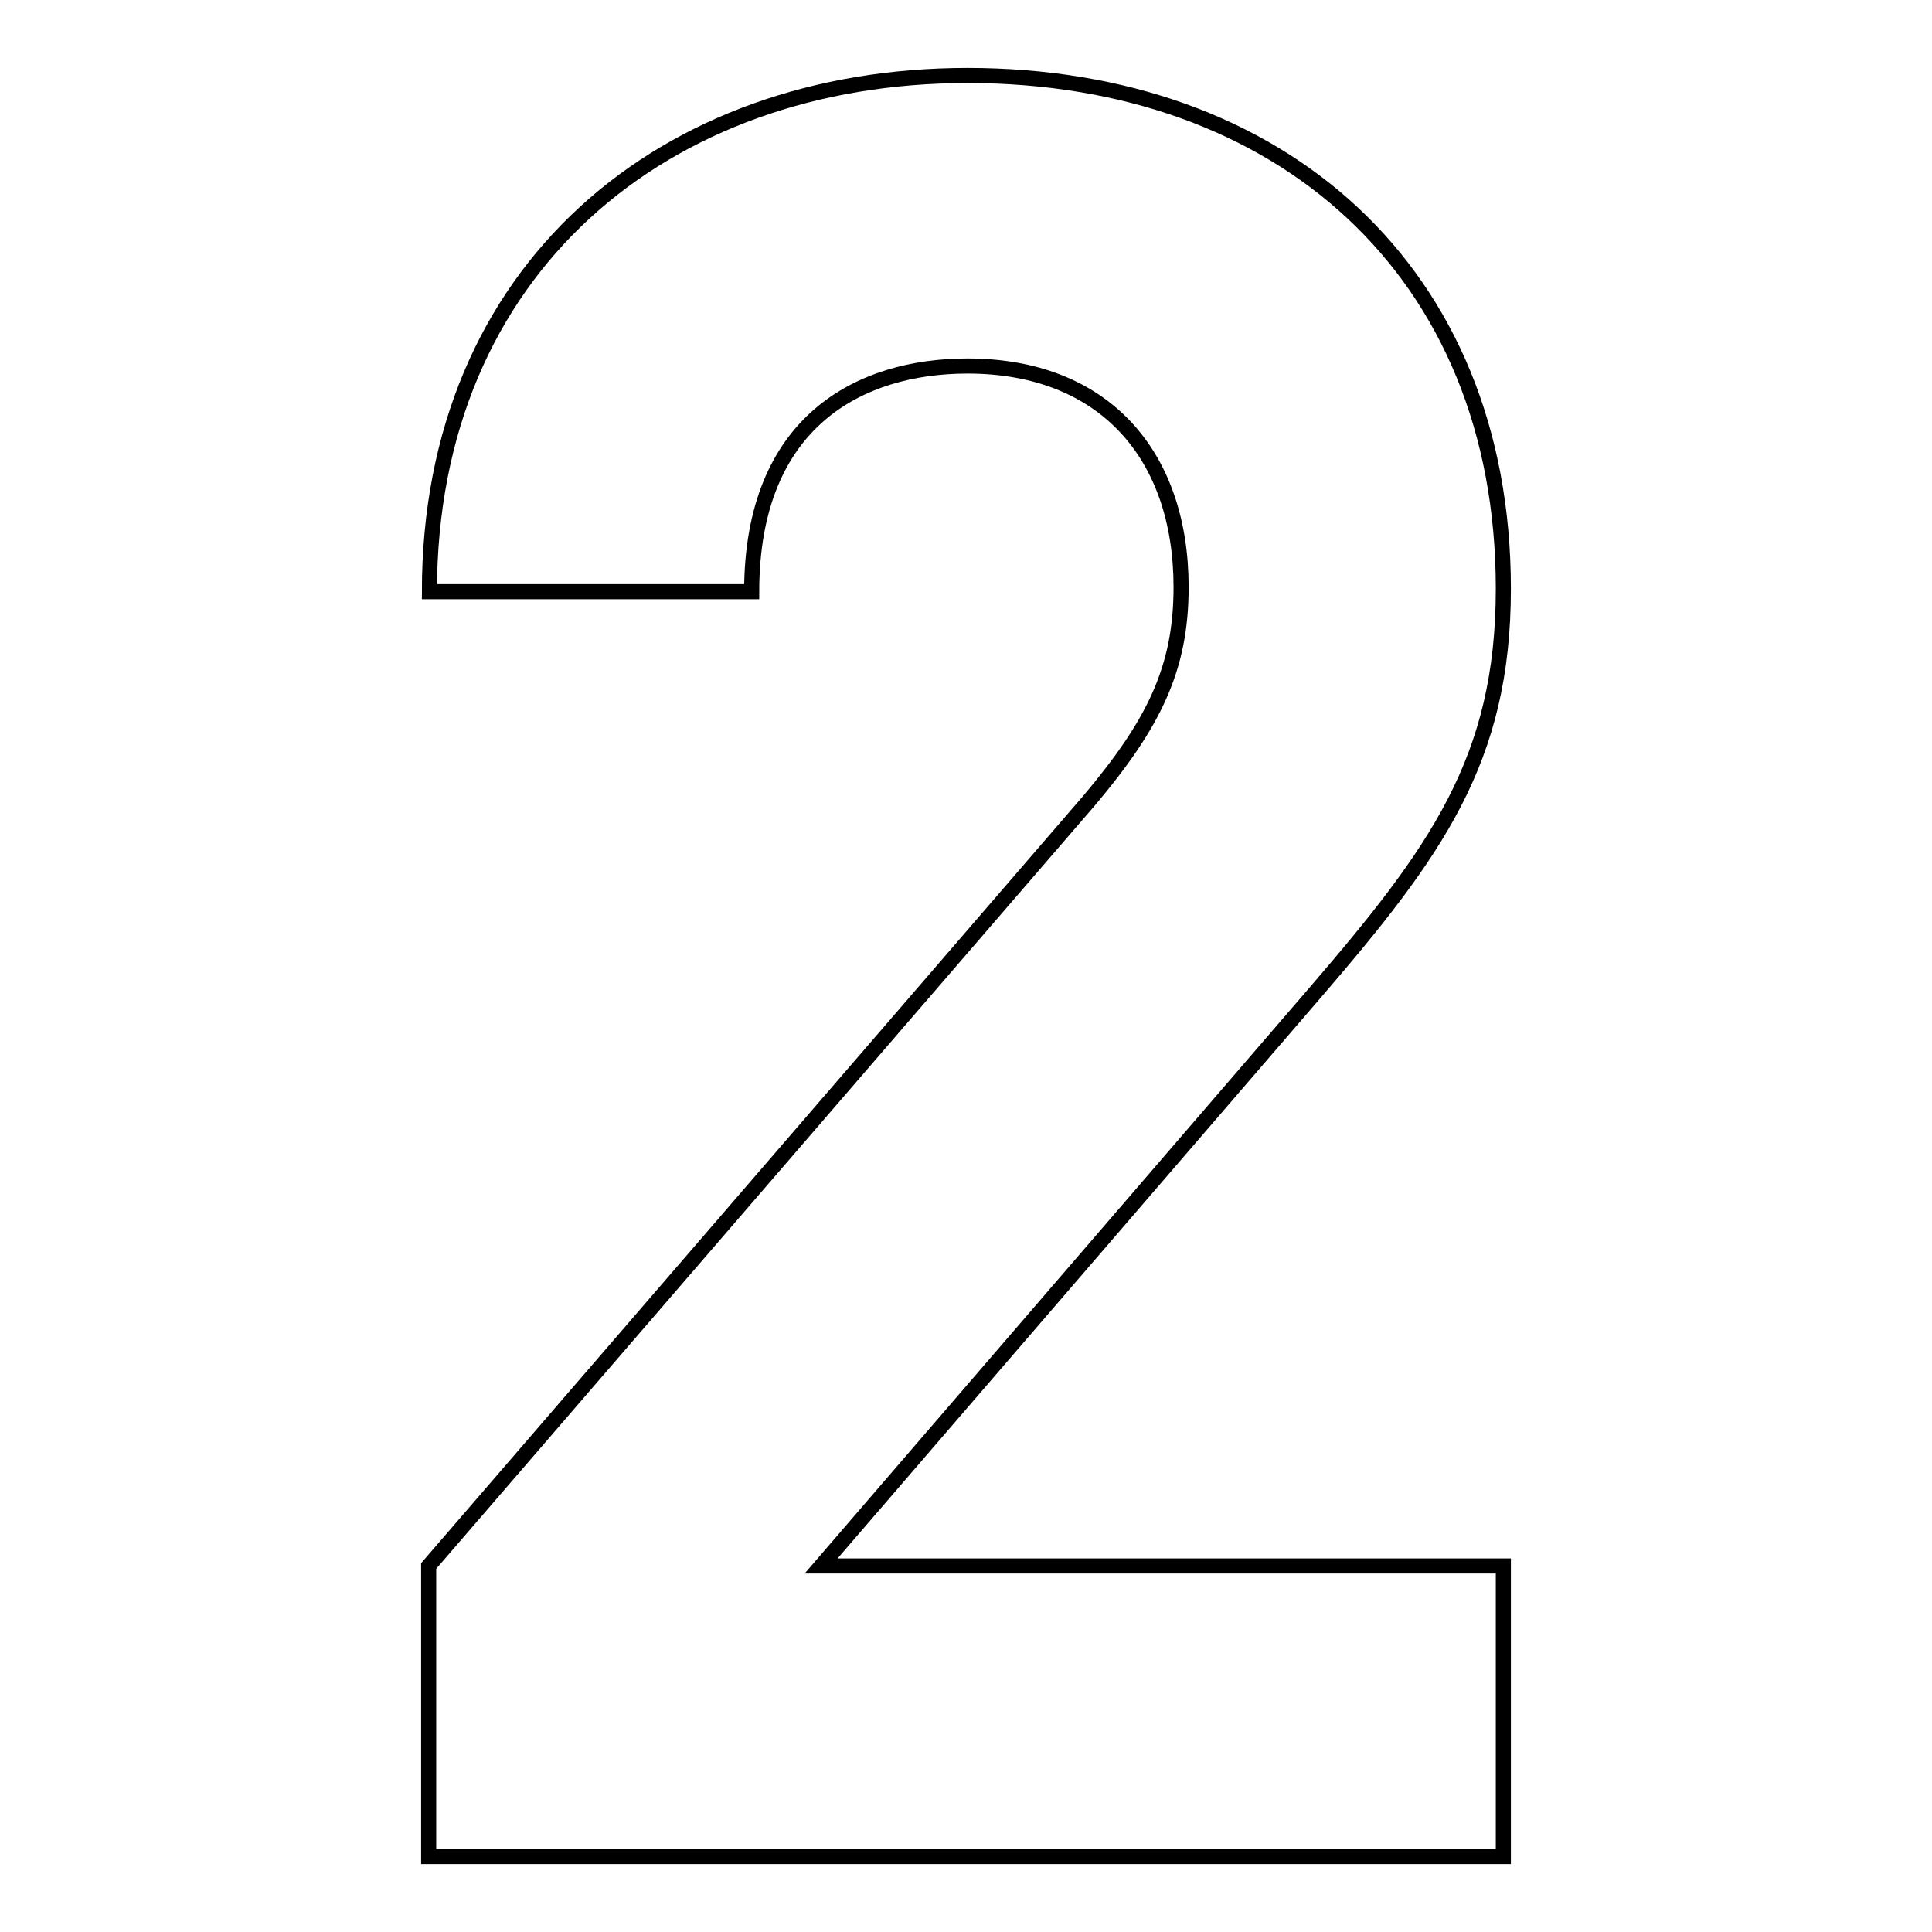
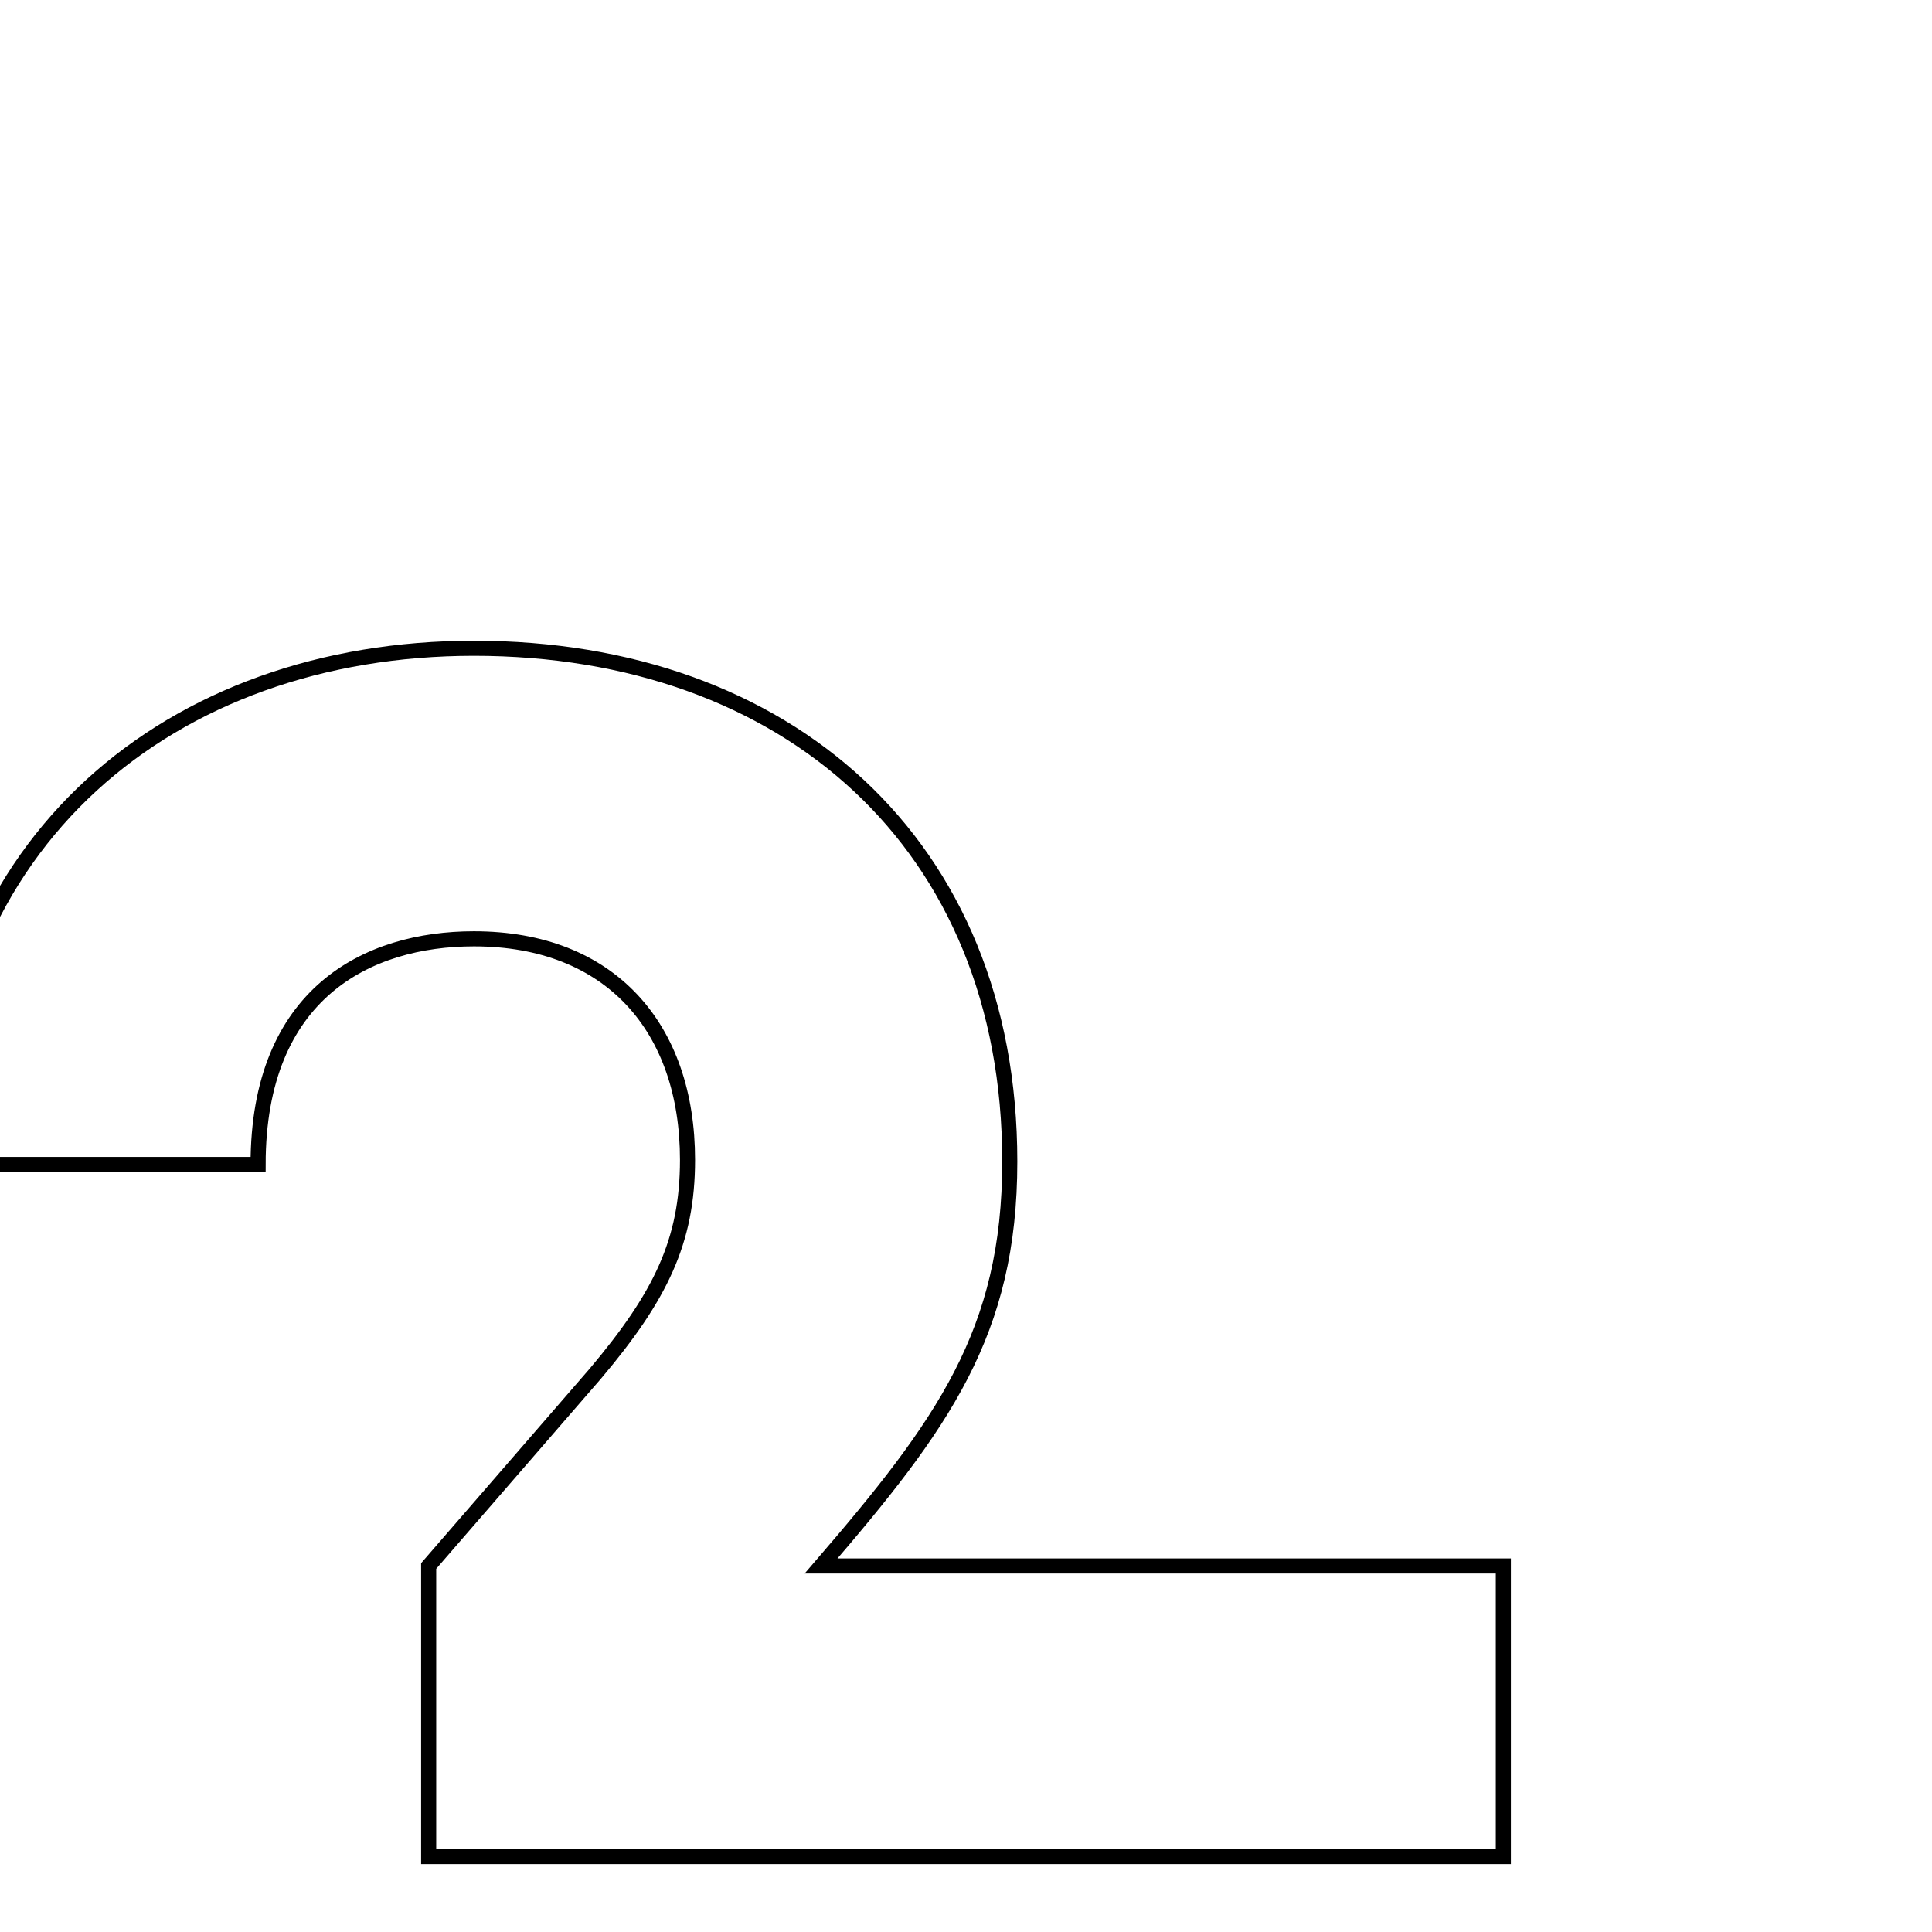
<svg xmlns="http://www.w3.org/2000/svg" version="1.1" x="0px" y="0px" viewBox="0 0 256 256" enable-background="new 0 0 256 256" xml:space="preserve">
  <g>
-     <path stroke-width="2" fill-opacity="0" stroke="#000000" d="M199.2,246v-38.5h-90.4l65.4-75.9c16.1-18.7,25-30.9,25-53.6c0-42.1-29.6-68-71-68 c-40.1,0-71.3,25.6-71.3,68.4h42.7c0-22.7,14.5-29.9,28.6-29.9c18.1,0,28.3,11.8,28.3,29.3c0,10.8-3.6,18.1-12.2,28.3L56.8,207.5 V246H199.2z" />
+     <path stroke-width="2" fill-opacity="0" stroke="#000000" d="M199.2,246v-38.5h-90.4c16.1-18.7,25-30.9,25-53.6c0-42.1-29.6-68-71-68 c-40.1,0-71.3,25.6-71.3,68.4h42.7c0-22.7,14.5-29.9,28.6-29.9c18.1,0,28.3,11.8,28.3,29.3c0,10.8-3.6,18.1-12.2,28.3L56.8,207.5 V246H199.2z" />
  </g>
</svg>